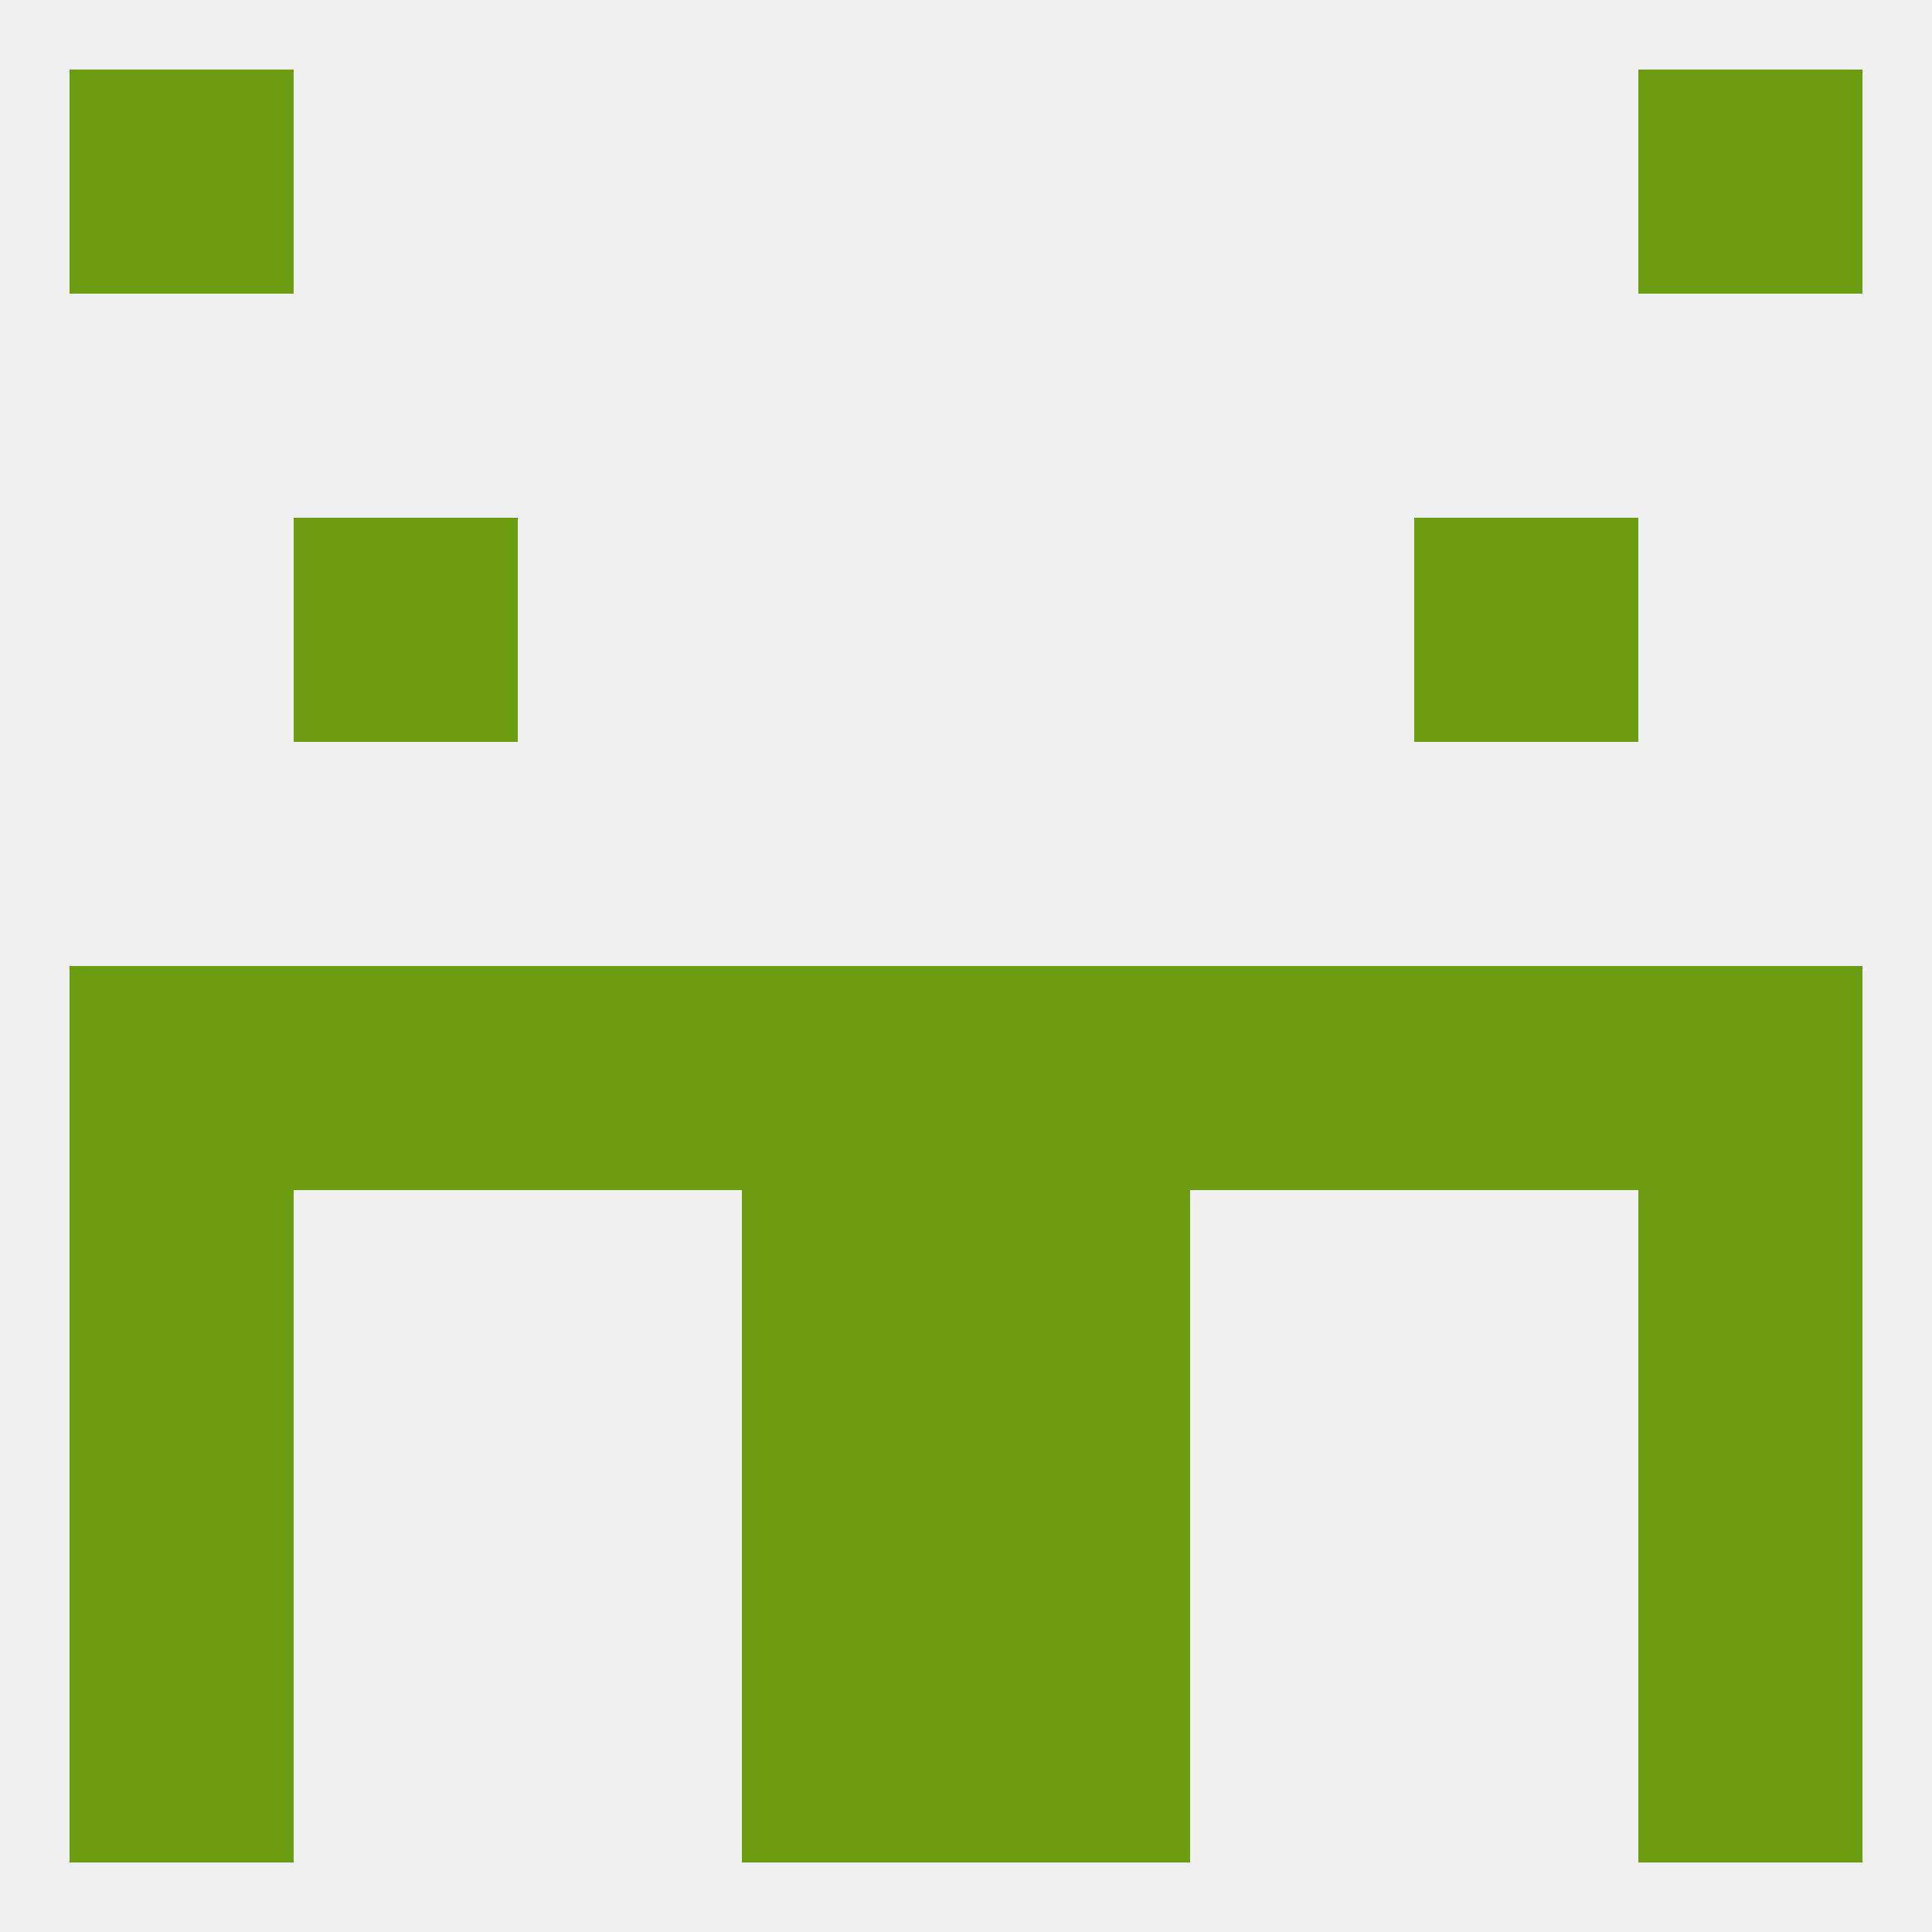
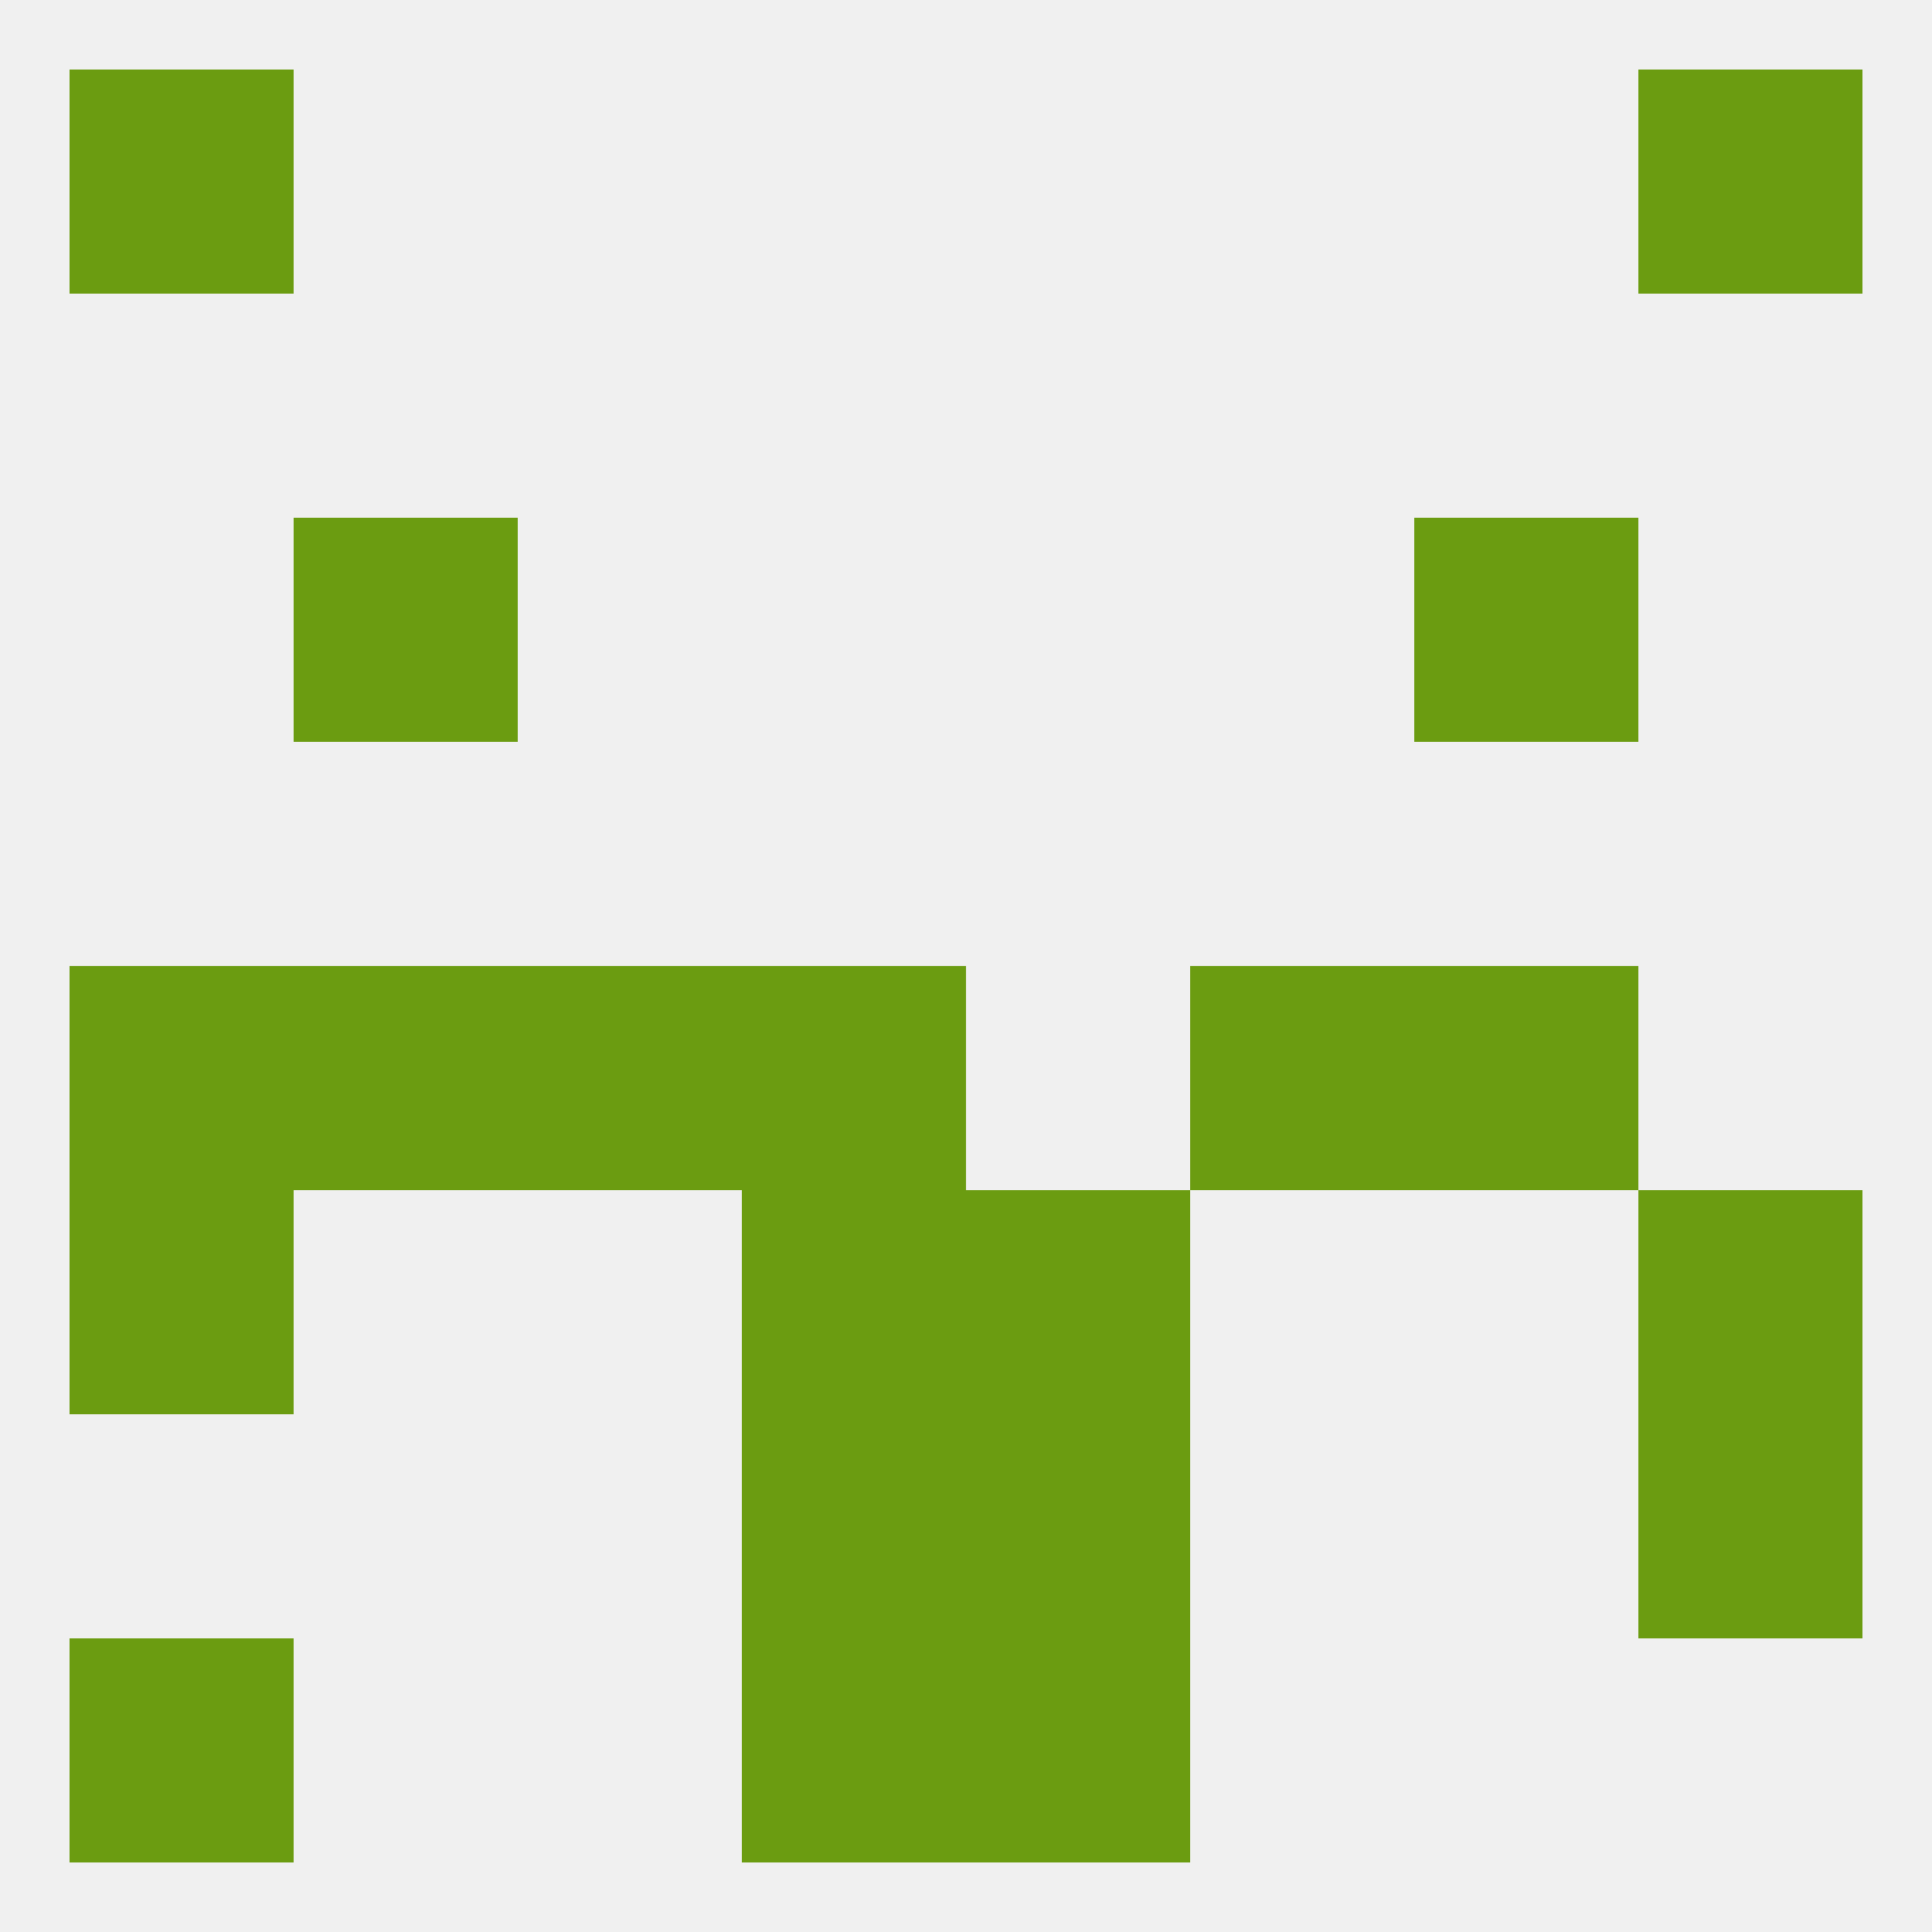
<svg xmlns="http://www.w3.org/2000/svg" version="1.1" baseprofile="full" width="250" height="250" viewBox="0 0 250 250">
  <rect width="100%" height="100%" fill="rgba(240,240,240,255)" />
  <rect x="96" y="125" width="29" height="29" fill="rgba(107,156,17,255)" />
-   <rect x="125" y="125" width="29" height="29" fill="rgba(107,156,17,255)" />
  <rect x="154" y="125" width="29" height="29" fill="rgba(107,156,17,255)" />
  <rect x="183" y="125" width="29" height="29" fill="rgba(107,156,17,255)" />
  <rect x="9" y="125" width="29" height="29" fill="rgba(107,156,17,255)" />
  <rect x="67" y="125" width="29" height="29" fill="rgba(107,156,17,255)" />
  <rect x="38" y="125" width="29" height="29" fill="rgba(107,156,17,255)" />
-   <rect x="212" y="125" width="29" height="29" fill="rgba(107,156,17,255)" />
  <rect x="9" y="154" width="29" height="29" fill="rgba(107,156,17,255)" />
  <rect x="212" y="154" width="29" height="29" fill="rgba(107,156,17,255)" />
  <rect x="96" y="154" width="29" height="29" fill="rgba(107,156,17,255)" />
  <rect x="125" y="154" width="29" height="29" fill="rgba(107,156,17,255)" />
  <rect x="125" y="212" width="29" height="29" fill="rgba(107,156,17,255)" />
  <rect x="9" y="212" width="29" height="29" fill="rgba(107,156,17,255)" />
-   <rect x="212" y="212" width="29" height="29" fill="rgba(107,156,17,255)" />
  <rect x="96" y="212" width="29" height="29" fill="rgba(107,156,17,255)" />
  <rect x="9" y="9" width="29" height="29" fill="rgba(107,156,17,255)" />
  <rect x="212" y="9" width="29" height="29" fill="rgba(107,156,17,255)" />
  <rect x="125" y="183" width="29" height="29" fill="rgba(107,156,17,255)" />
-   <rect x="9" y="183" width="29" height="29" fill="rgba(107,156,17,255)" />
  <rect x="212" y="183" width="29" height="29" fill="rgba(107,156,17,255)" />
  <rect x="96" y="183" width="29" height="29" fill="rgba(107,156,17,255)" />
  <rect x="183" y="67" width="29" height="29" fill="rgba(107,156,17,255)" />
  <rect x="38" y="67" width="29" height="29" fill="rgba(107,156,17,255)" />
</svg>